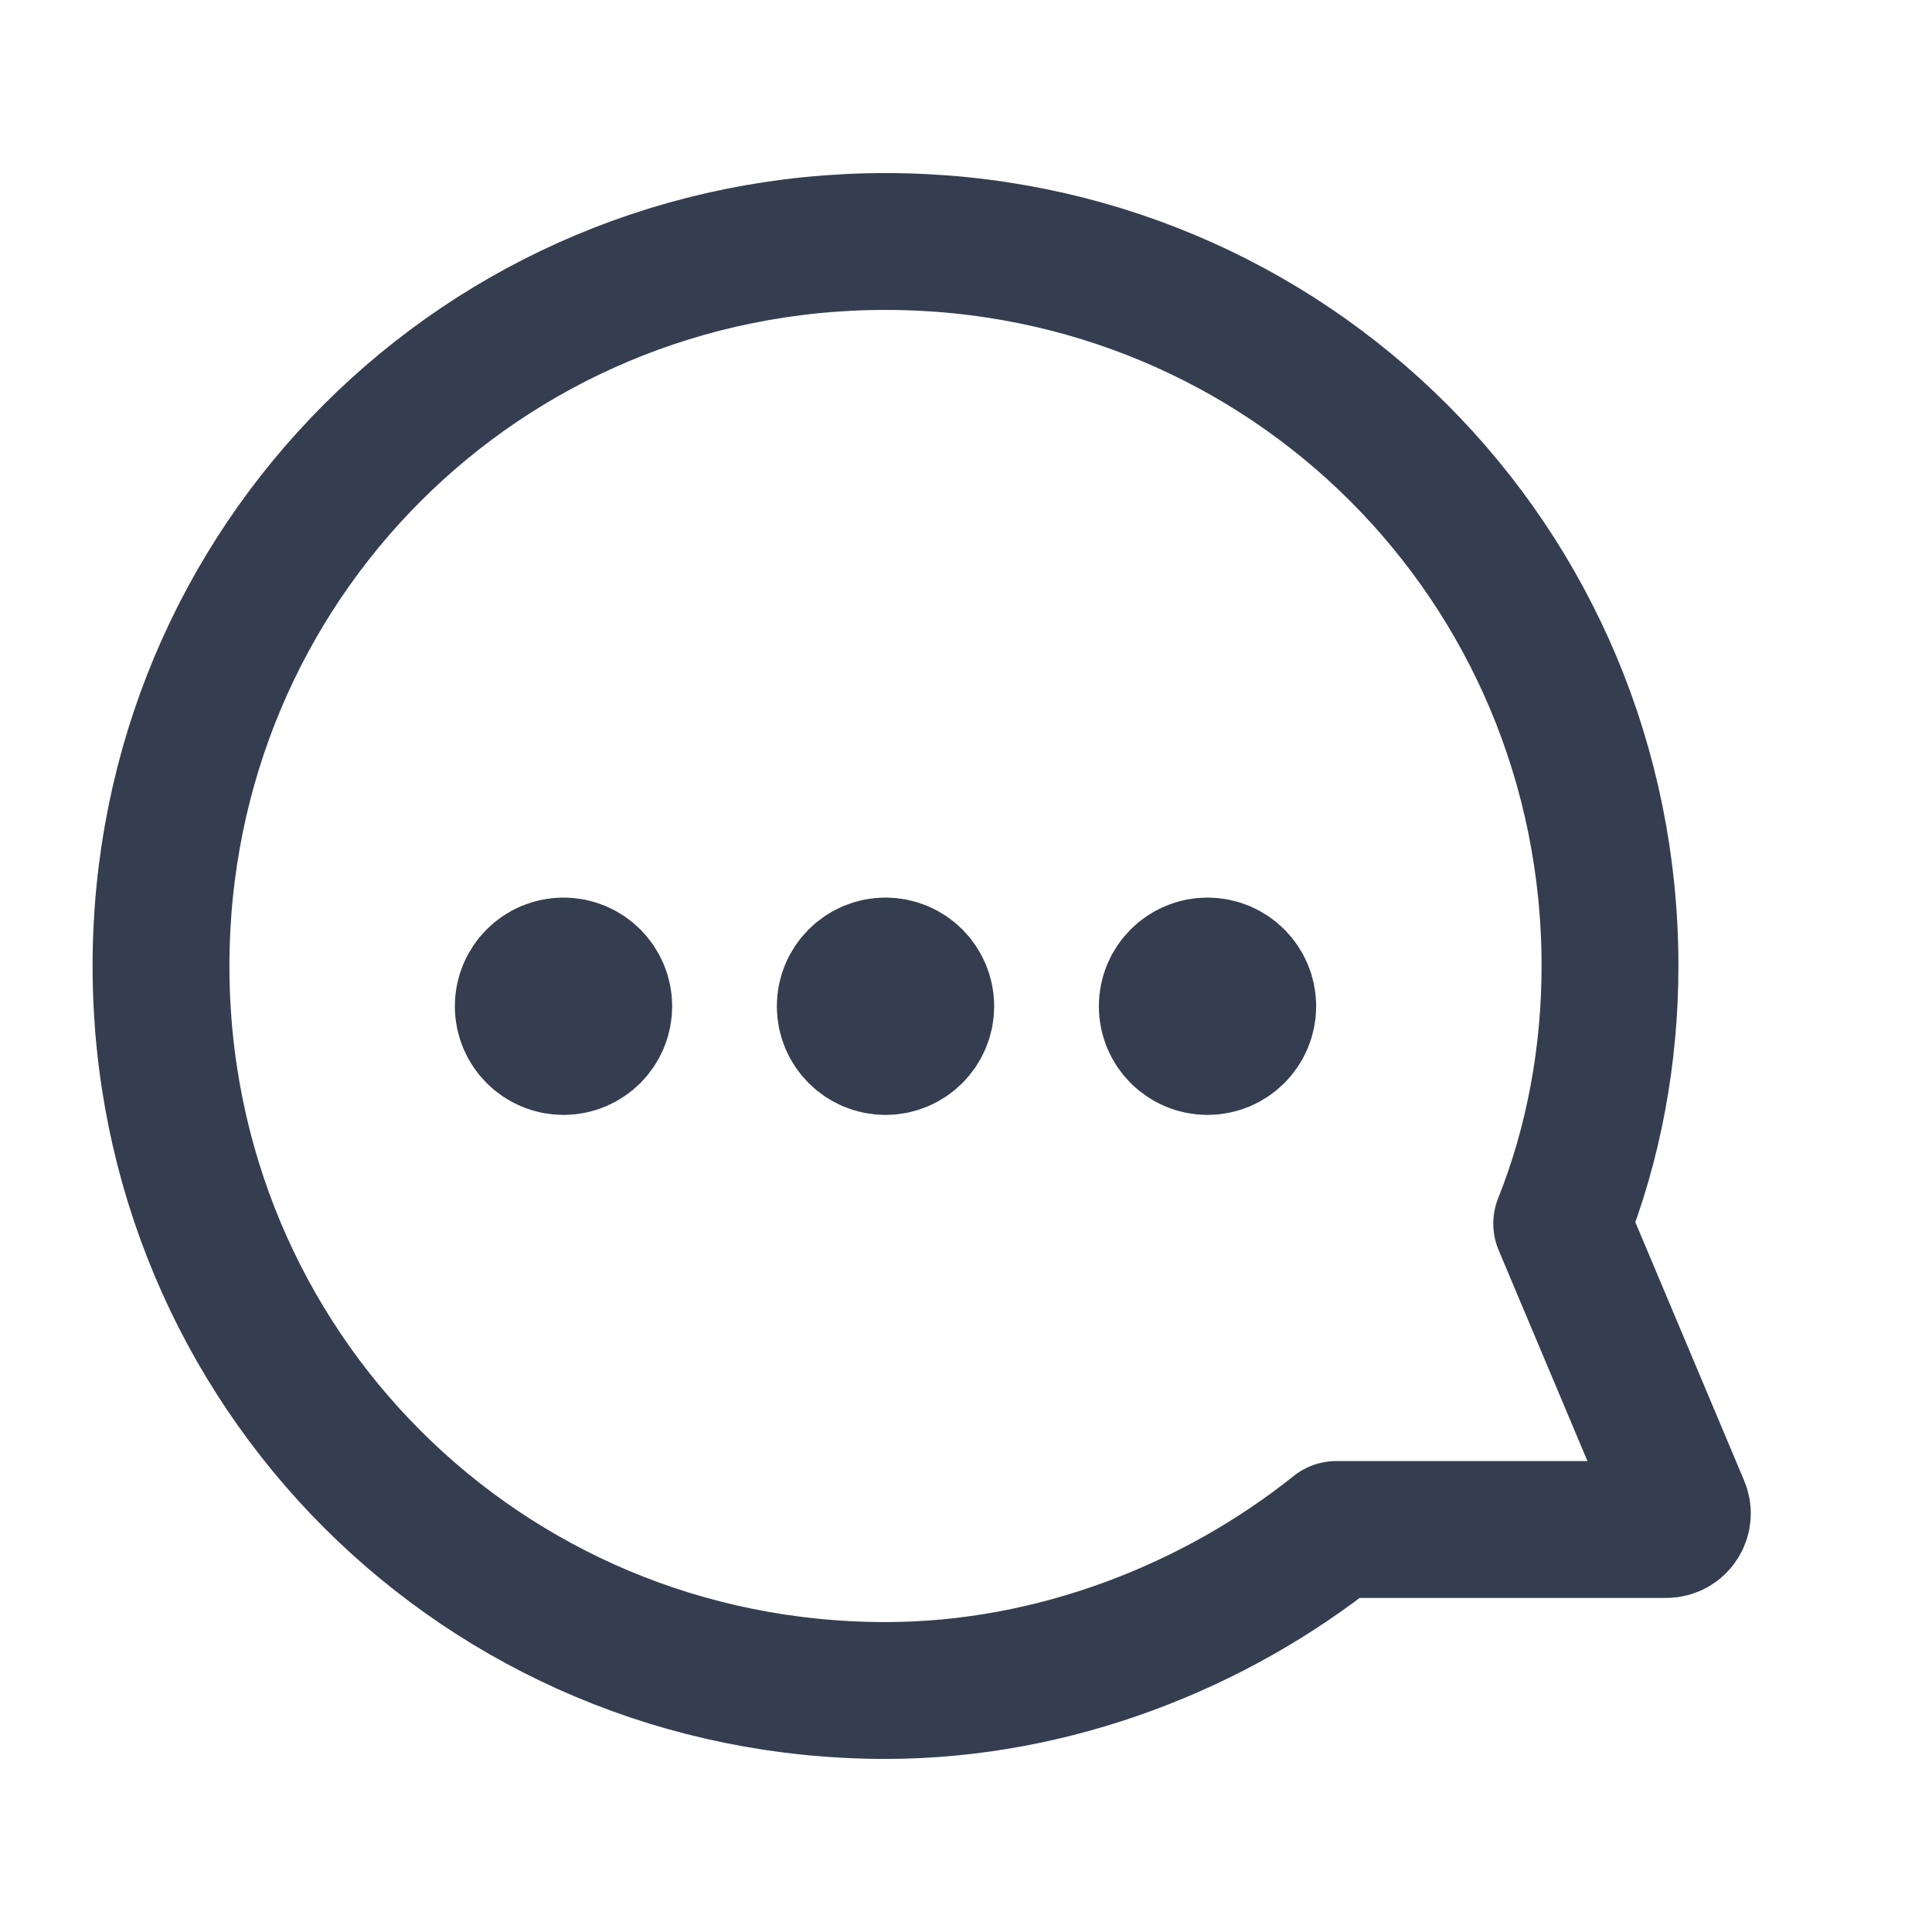
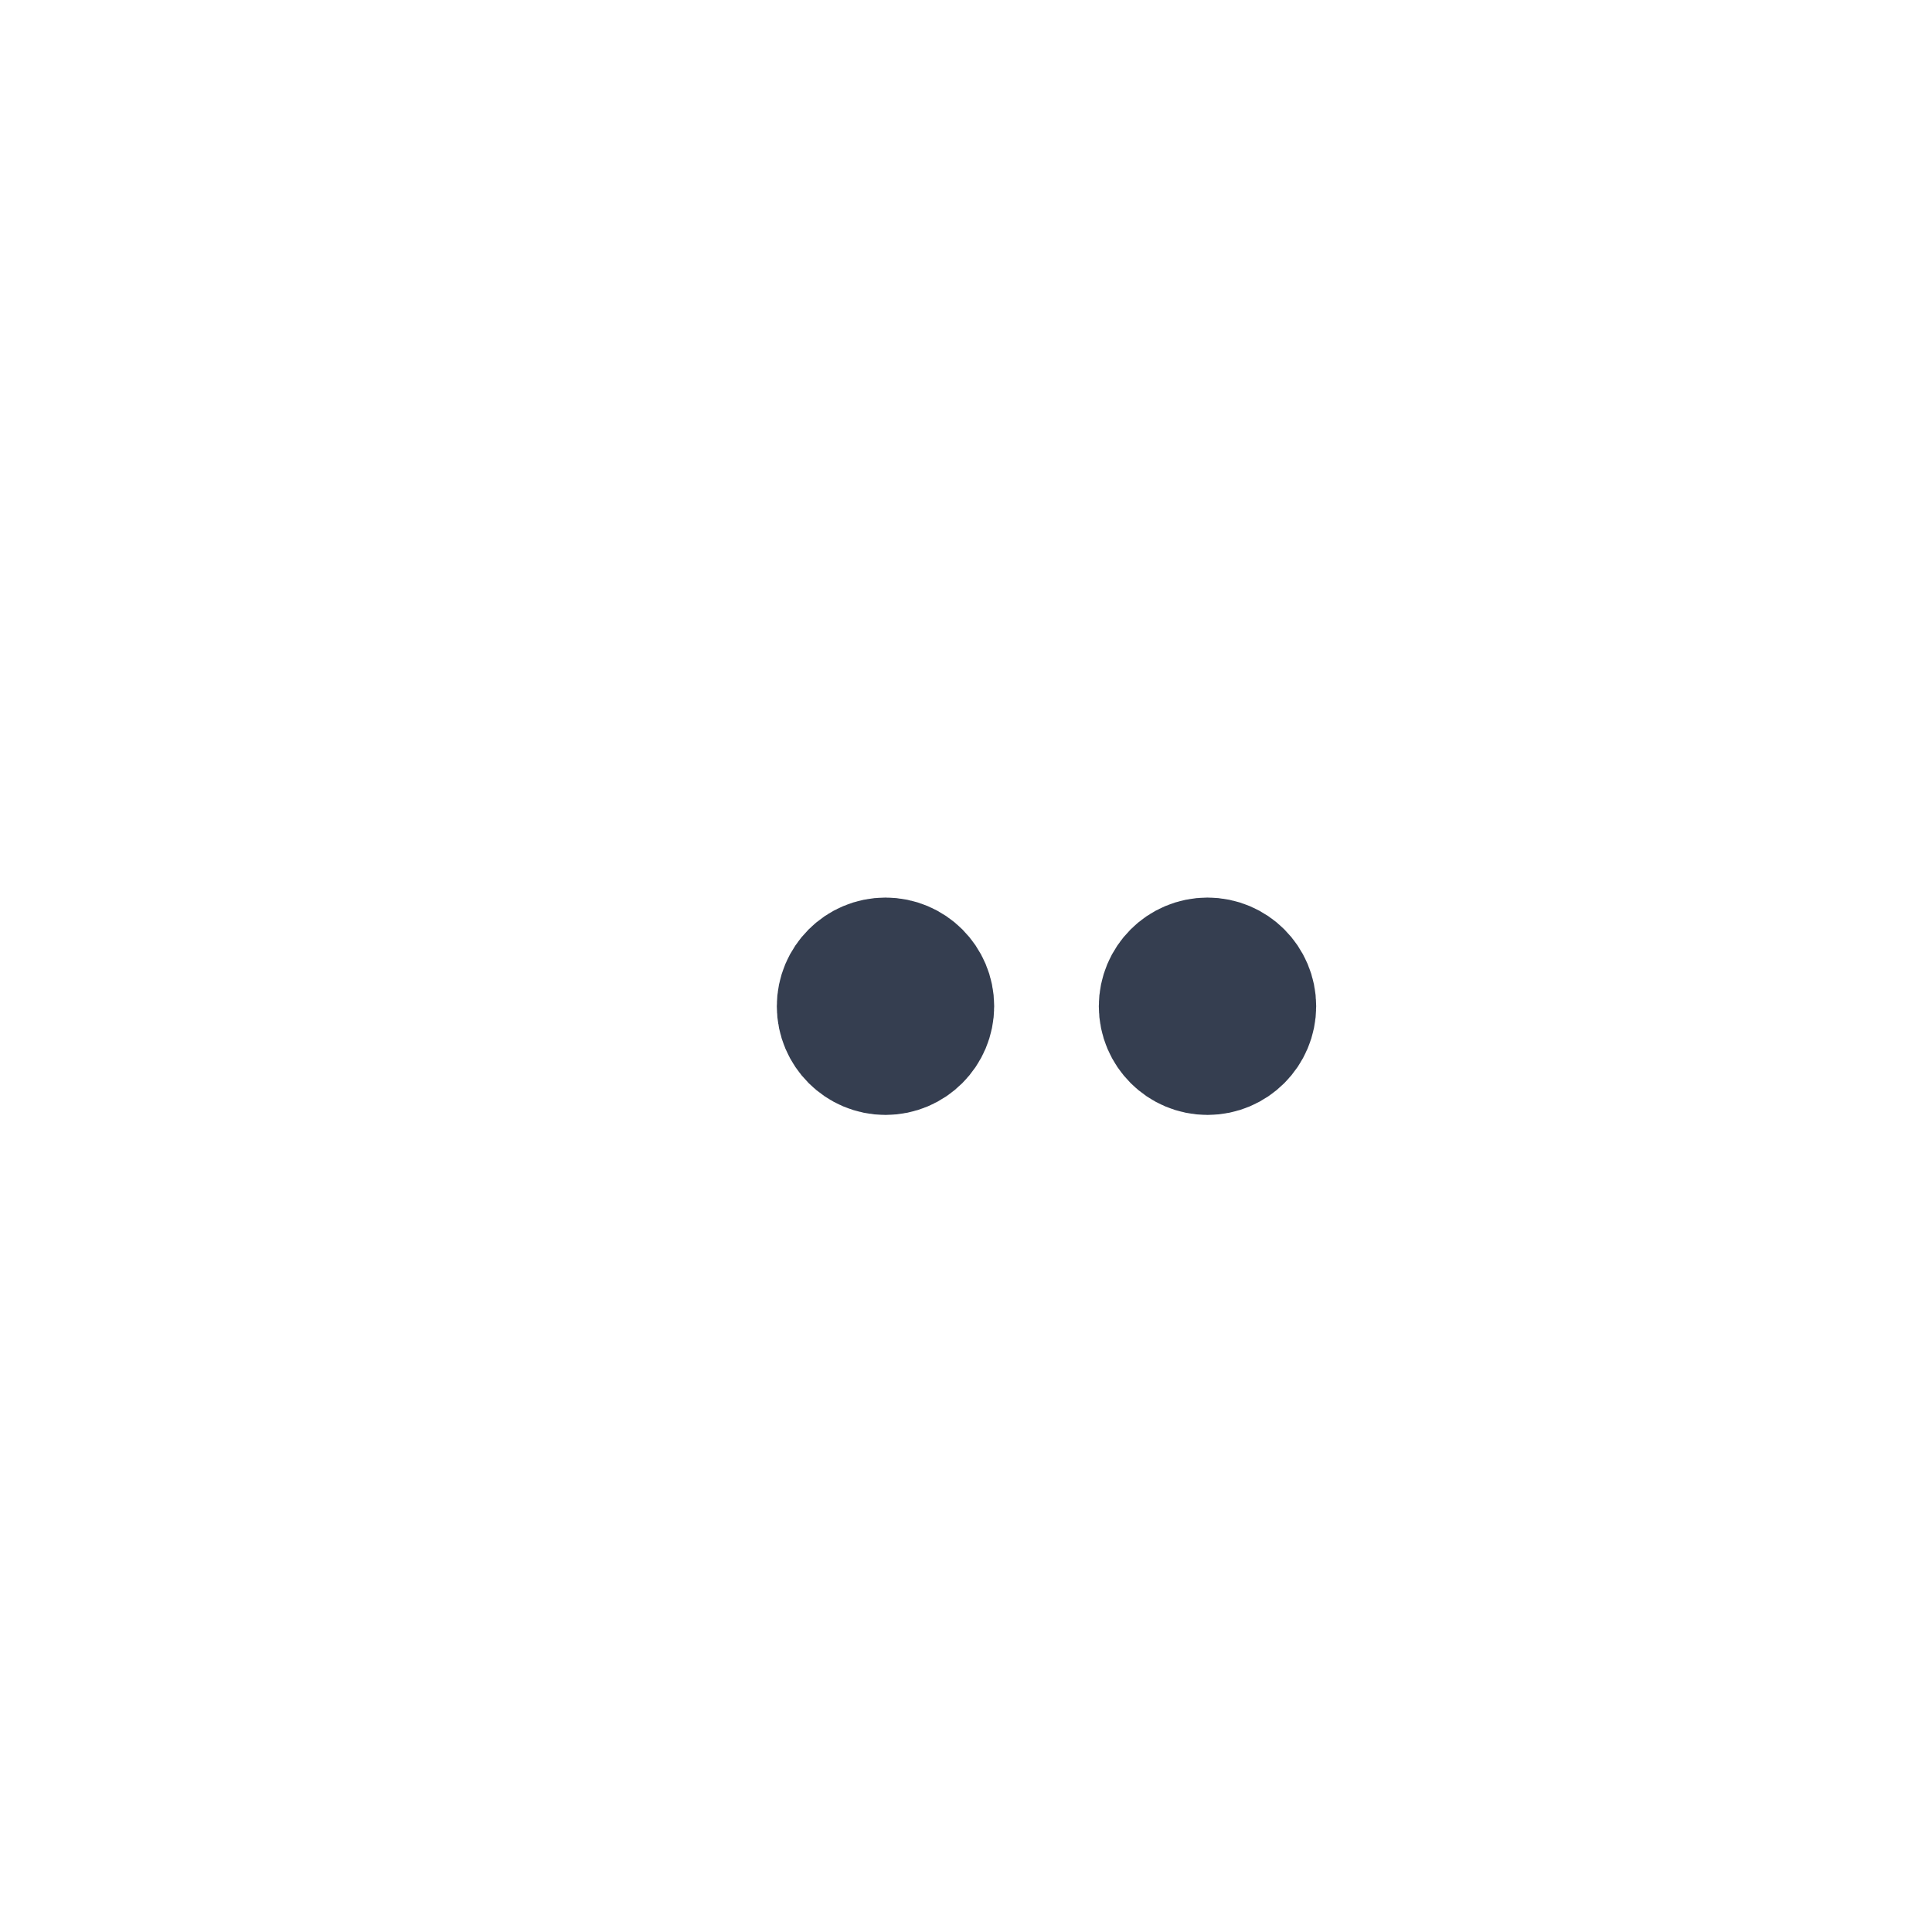
<svg xmlns="http://www.w3.org/2000/svg" width="24" height="24" viewBox="0 0 24 24" fill="none">
-   <path d="M2 12C2 17 6 21 11 21C13.1 21 15.1 20.2 16.6 19H20.699C20.842 19 20.939 18.854 20.883 18.722L19.4 15.2C19.8 14.2 20 13.1 20 12C20 7 16 3 11 3C6 3 2 7 2 12Z" stroke="#353E50" stroke-width="1.7" stroke-linecap="round" stroke-linejoin="round" />
-   <circle cx="7" cy="12.5" r="0.5" fill="#353E50" stroke="#353E50" stroke-width="1.7" />
  <circle cx="11" cy="12.5" r="0.5" fill="#353E50" stroke="#353E50" stroke-width="1.7" />
  <circle cx="15" cy="12.5" r="0.5" fill="#353E50" stroke="#353E50" stroke-width="1.7" />
</svg>